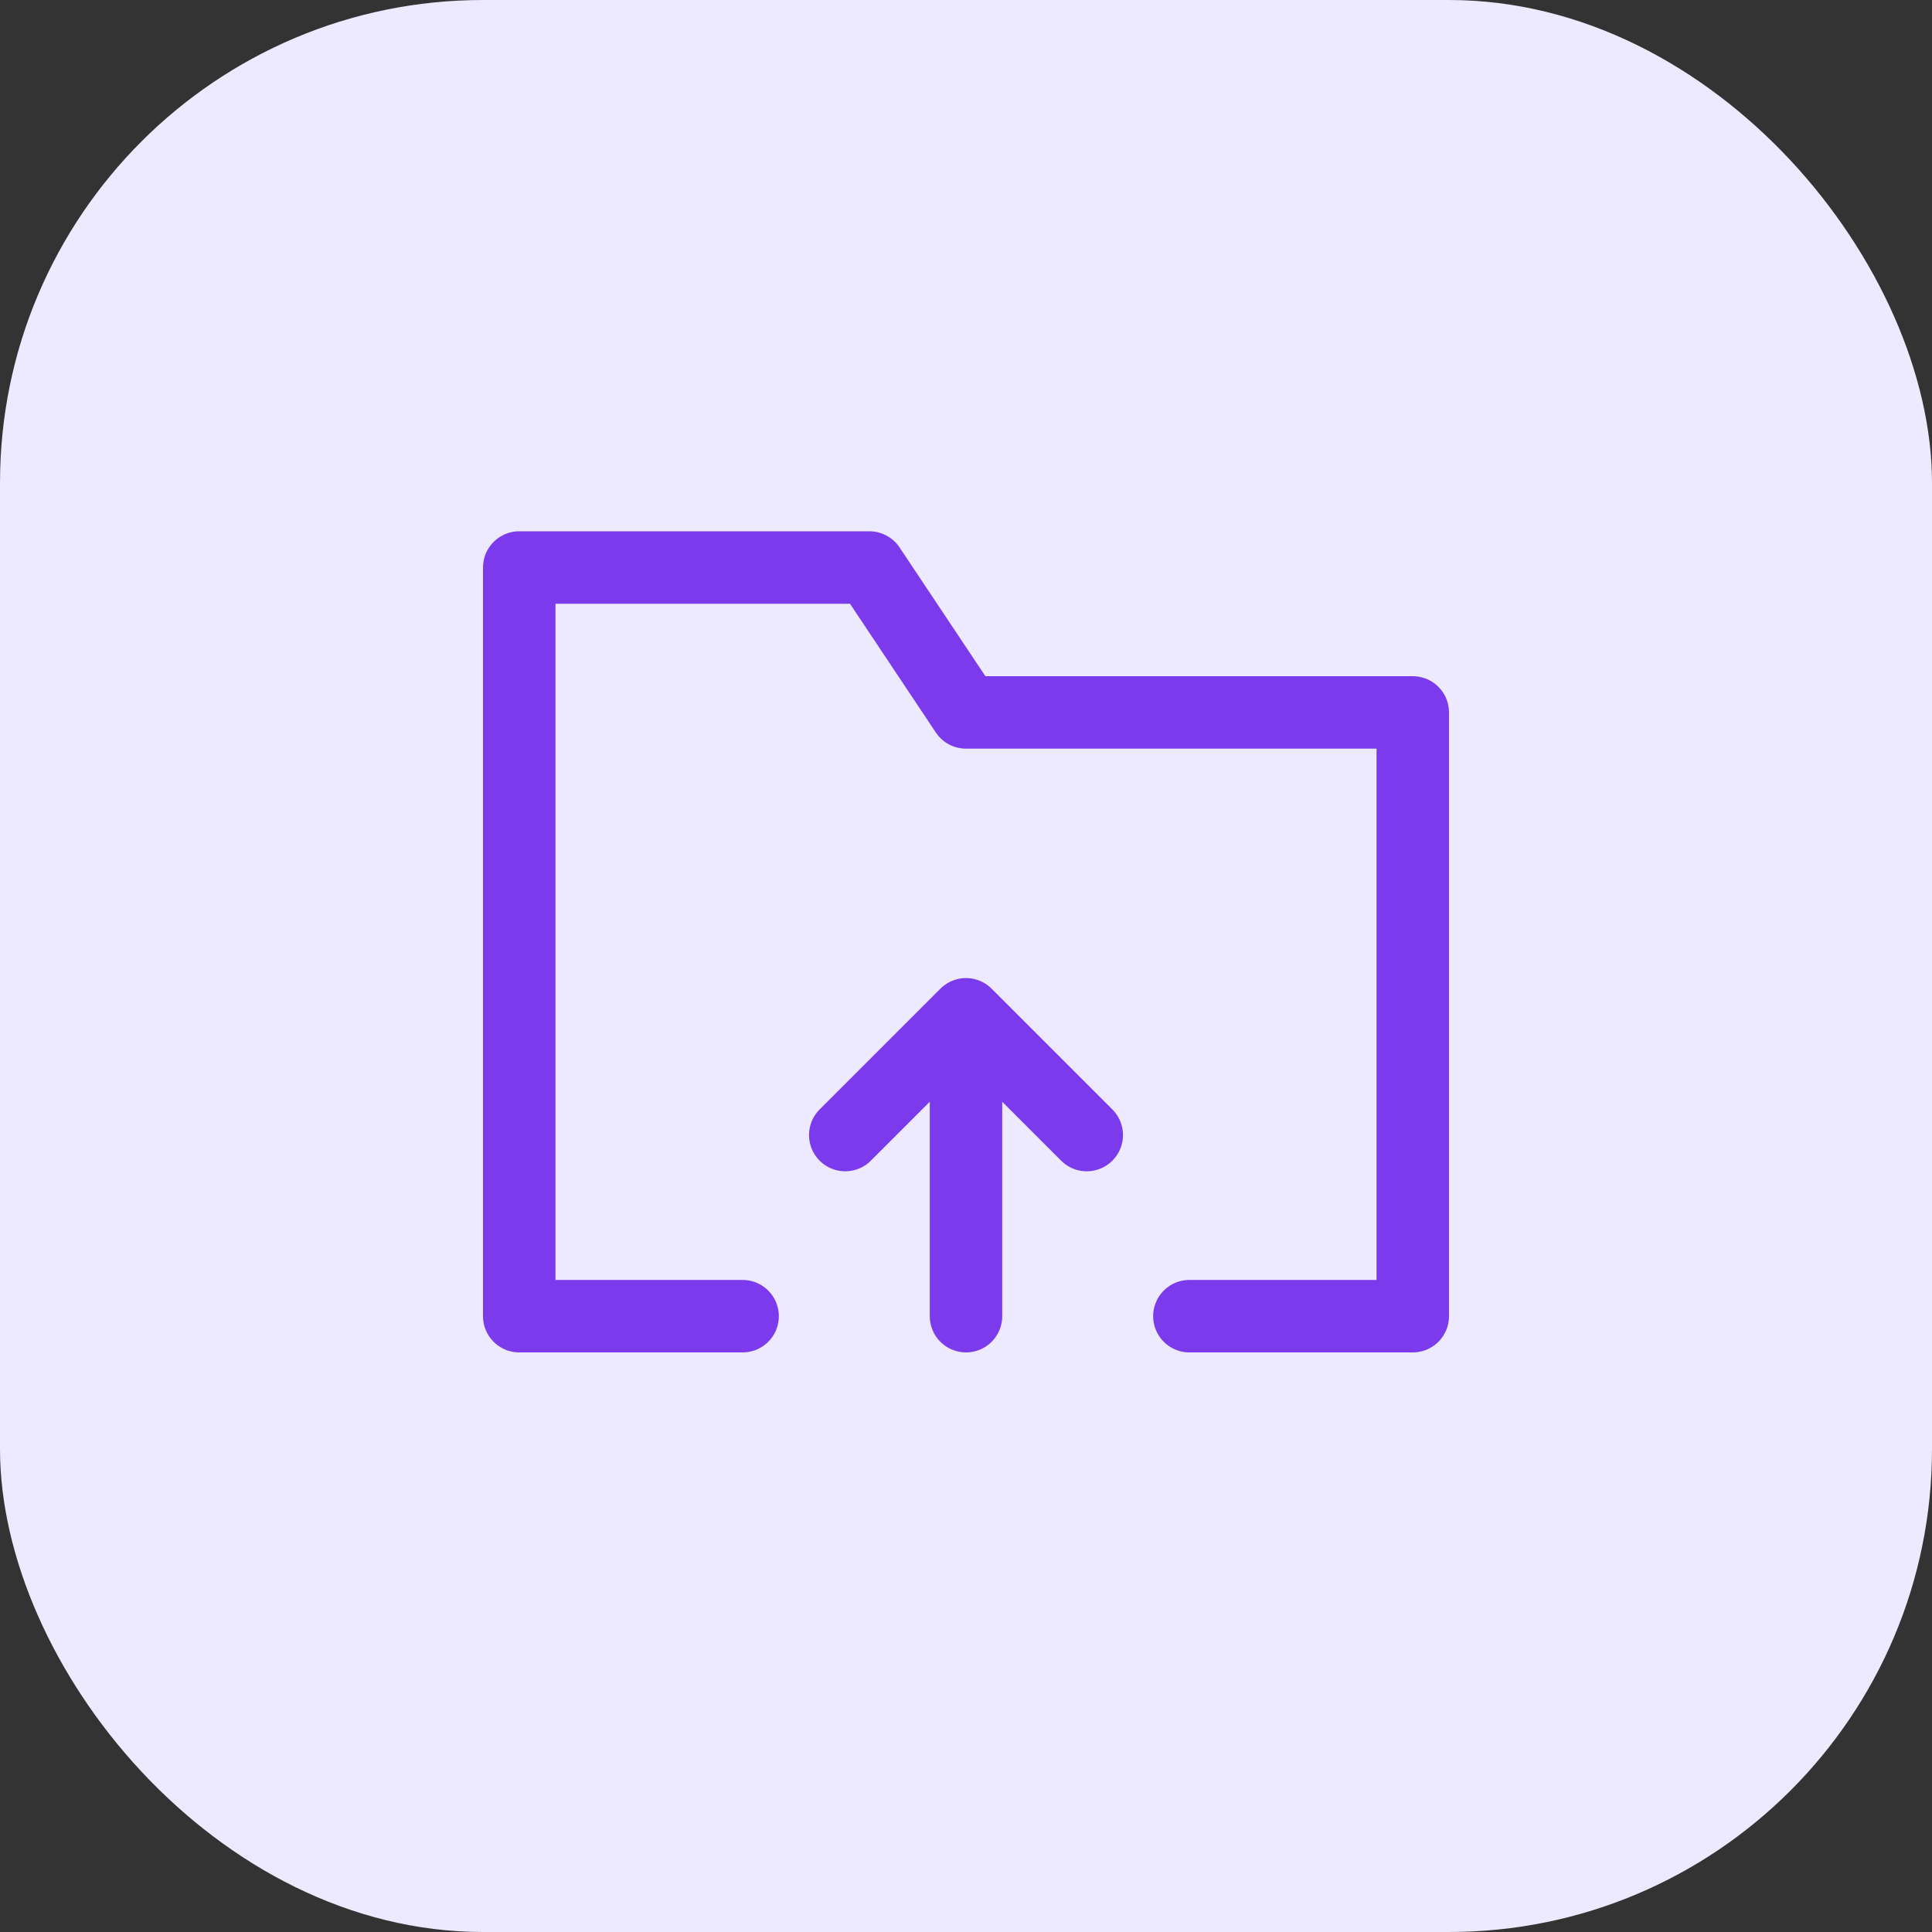
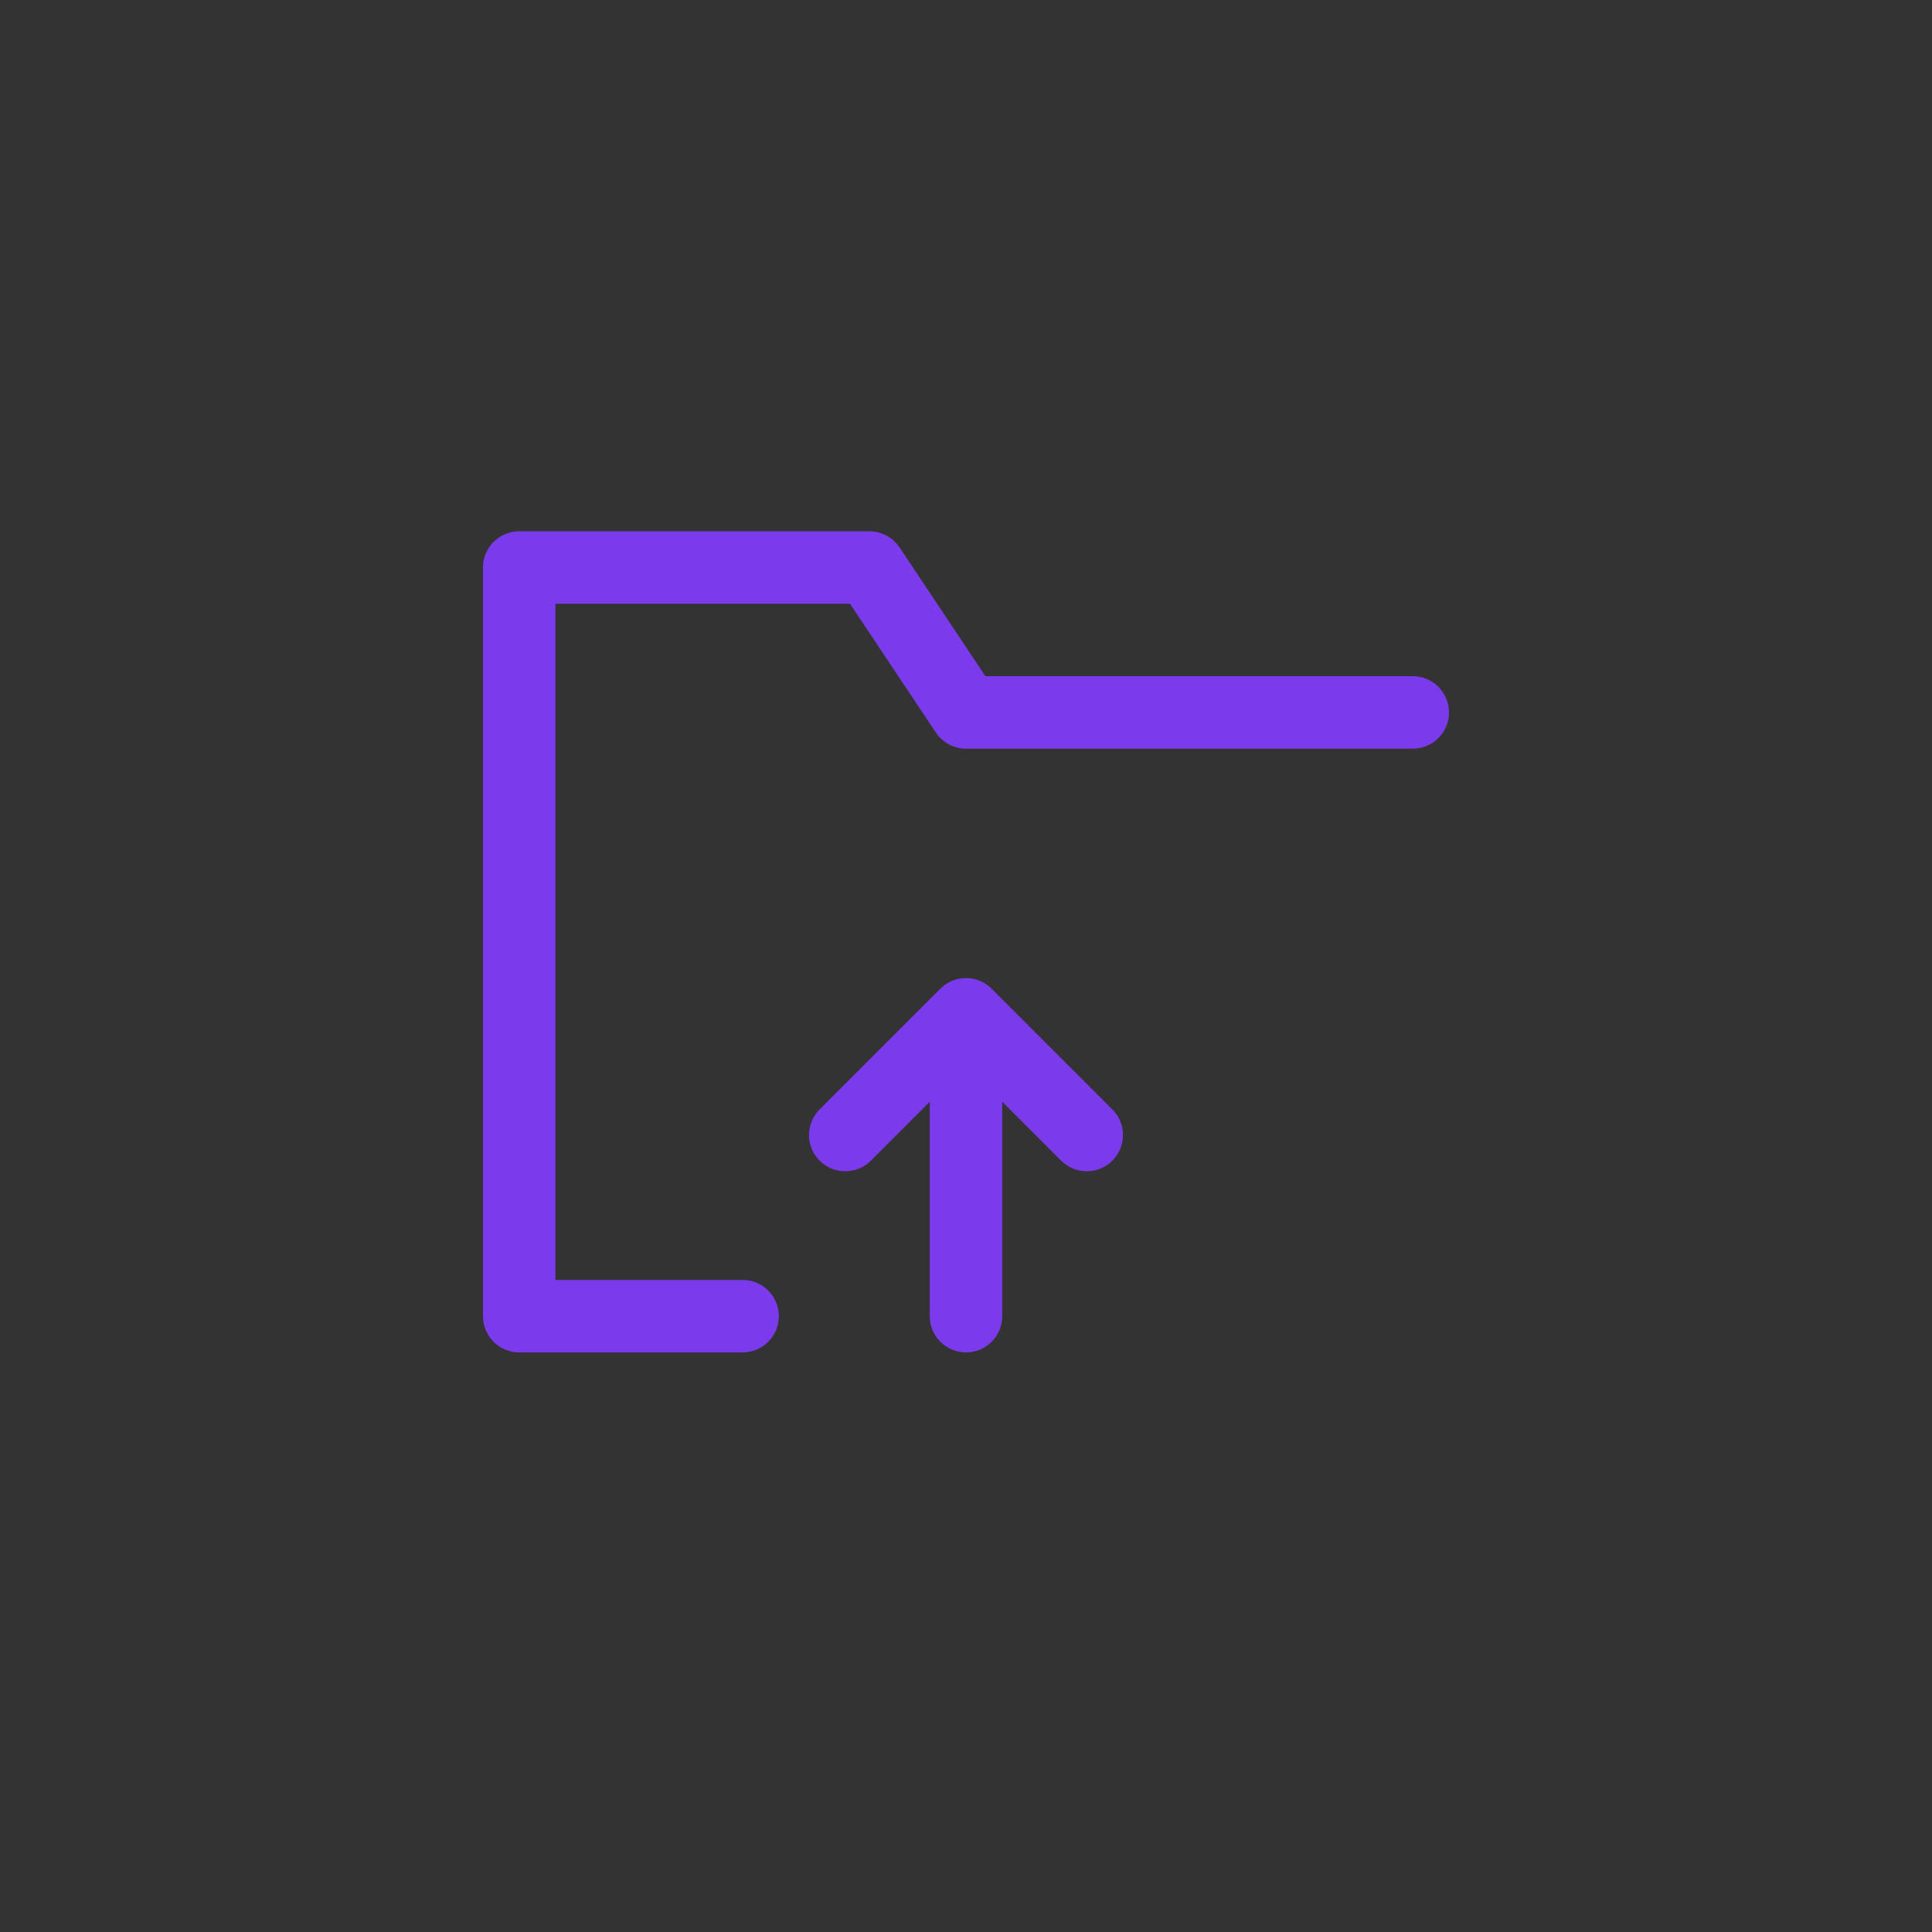
<svg xmlns="http://www.w3.org/2000/svg" width="40" height="40" viewBox="0 0 40 40" fill="none">
  <rect x="0" y="0" width="40" height="40" fill="#333333" stroke="none" />
-   <rect width="40" height="40" rx="10" fill="#EDE9FE" />
-   <path d="M20 27.25V21M20 21L22.5 23.5M20 21L17.5 23.5M15.375 27.25H10.75V11.75H18L20 14.75H29.25V27.25H24.625" stroke="#7C3AED" stroke-width="1.5" stroke-linecap="round" stroke-linejoin="round" />
+   <path d="M20 27.25V21M20 21L22.5 23.5M20 21L17.5 23.5M15.375 27.25H10.75V11.75H18L20 14.75H29.25H24.625" stroke="#7C3AED" stroke-width="1.5" stroke-linecap="round" stroke-linejoin="round" />
</svg>